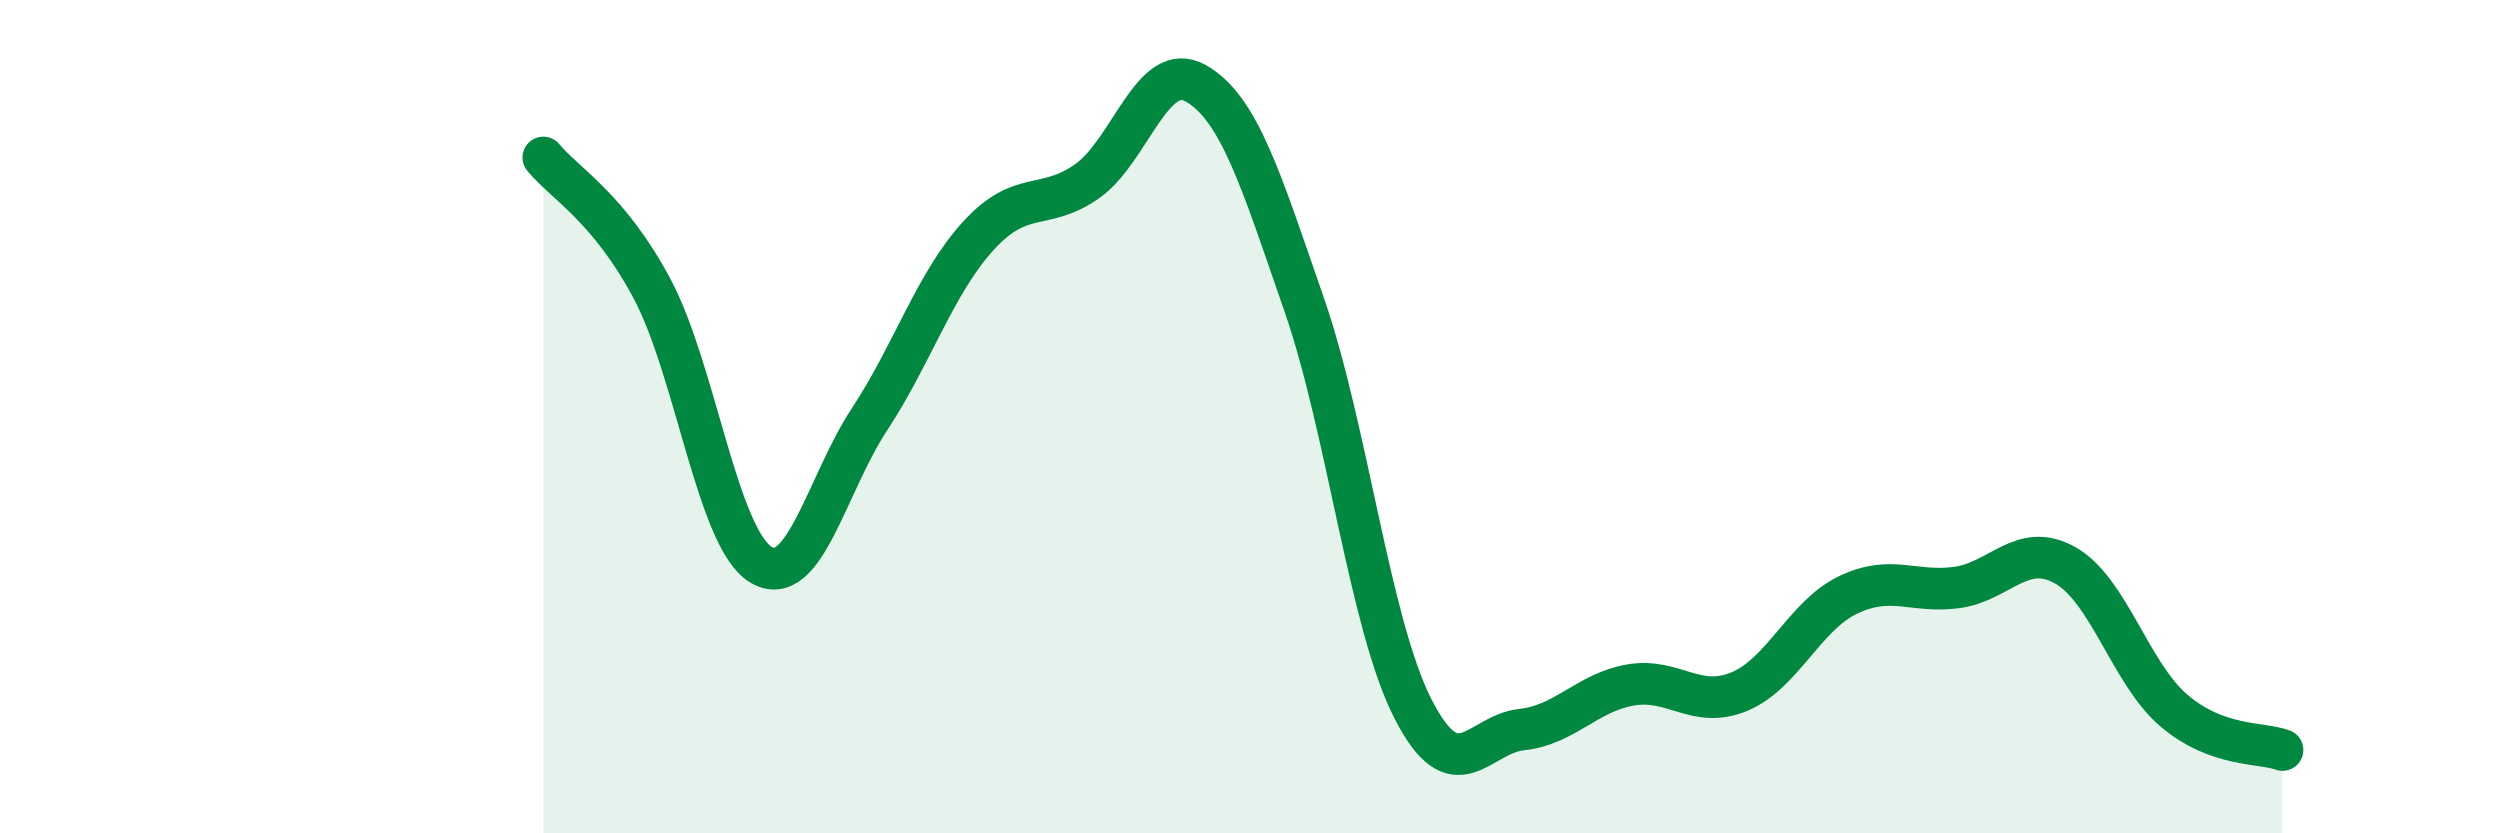
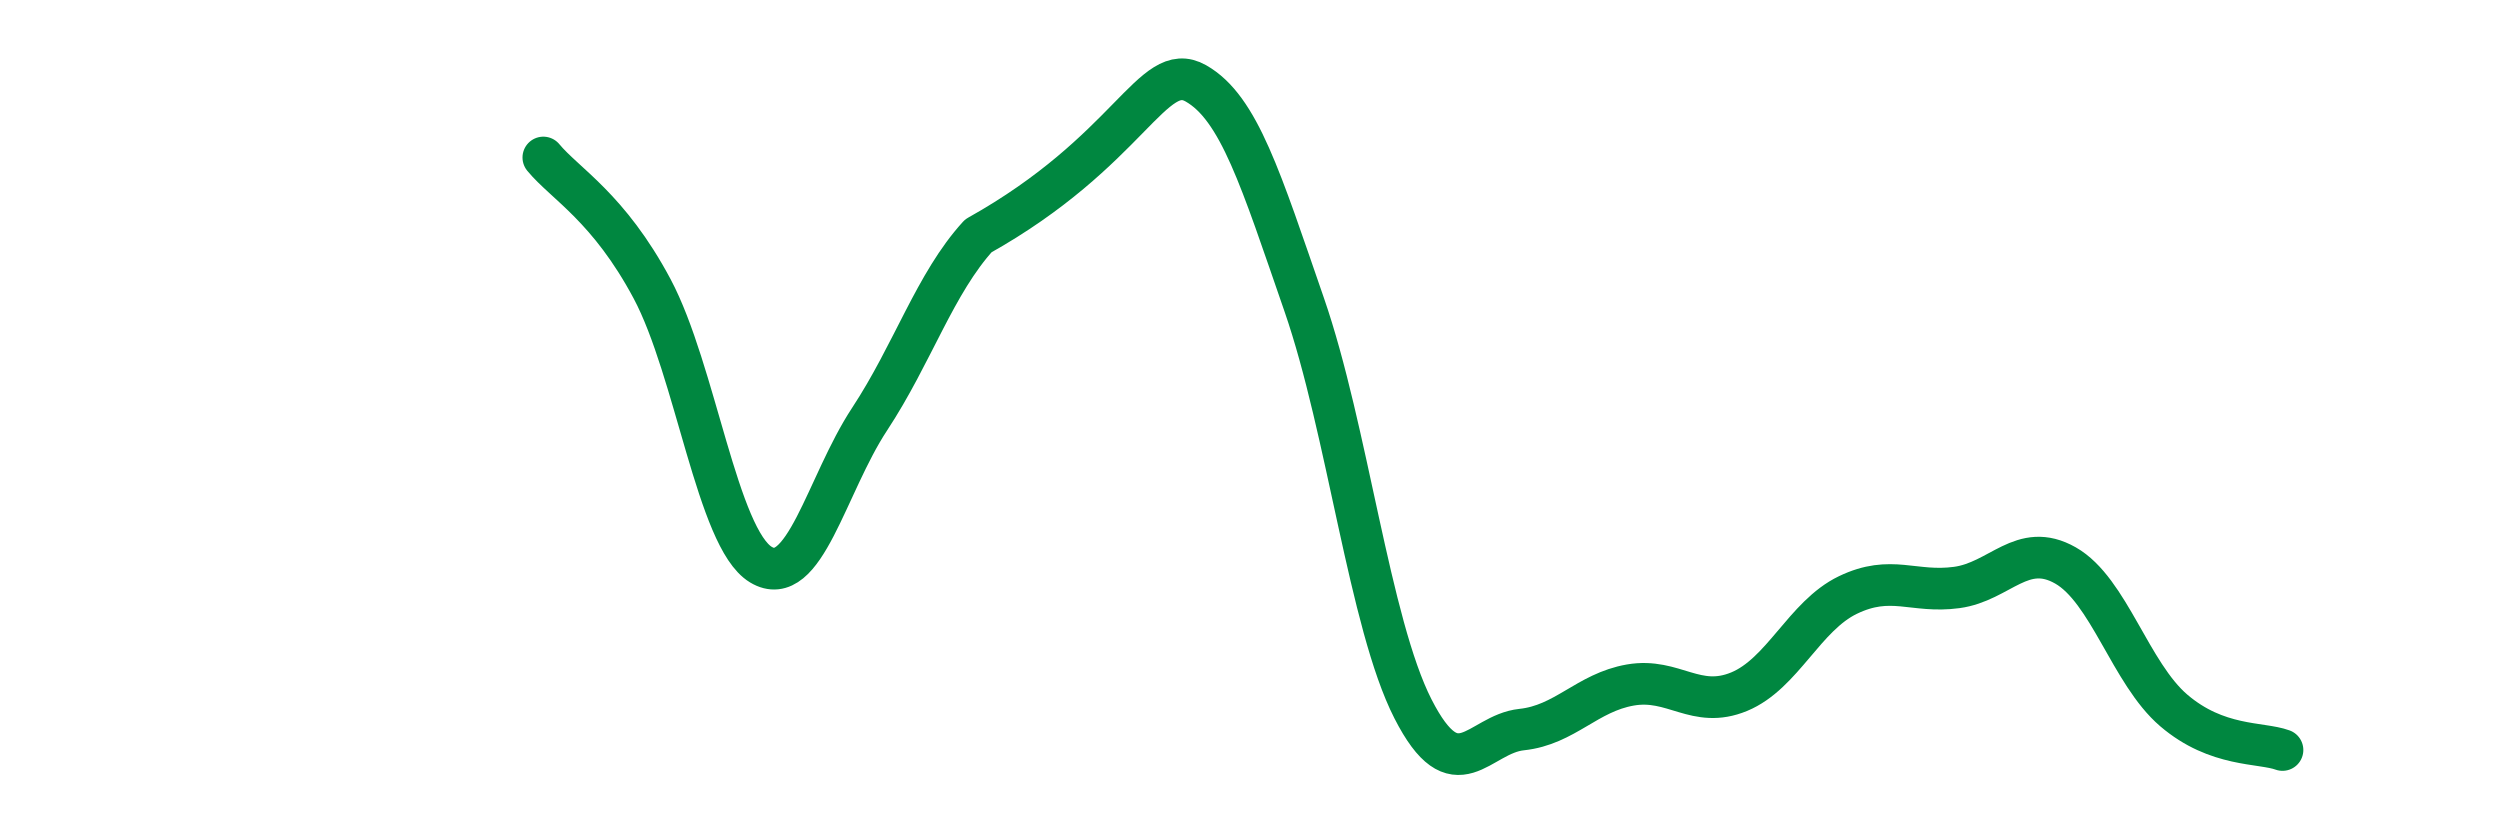
<svg xmlns="http://www.w3.org/2000/svg" width="60" height="20" viewBox="0 0 60 20">
-   <path d="M 13.04,3.78 C 13.56,4.41 14.61,4.98 15.65,6.93 C 16.69,8.88 17.22,12.92 18.26,13.55 C 19.3,14.18 19.83,11.64 20.87,10.06 C 21.91,8.48 22.44,6.8 23.48,5.66 C 24.52,4.52 25.05,5.08 26.09,4.35 C 27.13,3.62 27.66,1.41 28.7,2 C 29.74,2.59 30.26,4.31 31.3,7.31 C 32.34,10.31 32.87,14.97 33.91,17.01 C 34.95,19.05 35.48,17.62 36.52,17.51 C 37.56,17.4 38.09,16.62 39.13,16.44 C 40.17,16.26 40.7,17.03 41.74,16.6 C 42.78,16.17 43.31,14.78 44.35,14.28 C 45.39,13.78 45.92,14.24 46.96,14.1 C 48,13.96 48.53,12.98 49.57,13.57 C 50.61,14.16 51.13,16.16 52.17,17.05 C 53.21,17.94 54.26,17.81 54.78,18L54.78 20L13.04 20Z" fill="#008740" opacity="0.1" stroke-linecap="round" stroke-linejoin="round" />
-   <path d="M 13.04,3.78 C 13.56,4.41 14.61,4.98 15.65,6.93 C 16.69,8.88 17.22,12.92 18.26,13.55 C 19.3,14.18 19.83,11.64 20.87,10.06 C 21.91,8.48 22.44,6.8 23.48,5.66 C 24.52,4.52 25.05,5.08 26.09,4.35 C 27.13,3.62 27.66,1.41 28.7,2 C 29.74,2.59 30.26,4.31 31.3,7.31 C 32.34,10.31 32.87,14.97 33.91,17.01 C 34.95,19.05 35.48,17.62 36.52,17.51 C 37.56,17.4 38.09,16.62 39.13,16.44 C 40.17,16.26 40.7,17.03 41.74,16.6 C 42.78,16.17 43.31,14.78 44.35,14.28 C 45.39,13.78 45.92,14.24 46.96,14.1 C 48,13.96 48.53,12.98 49.57,13.57 C 50.61,14.16 51.13,16.16 52.17,17.05 C 53.21,17.94 54.26,17.81 54.78,18" stroke="#008740" stroke-width="1" fill="none" stroke-linecap="round" stroke-linejoin="round" />
+   <path d="M 13.04,3.78 C 13.56,4.41 14.61,4.98 15.65,6.93 C 16.69,8.88 17.22,12.92 18.26,13.55 C 19.3,14.18 19.83,11.64 20.87,10.06 C 21.91,8.48 22.44,6.8 23.48,5.66 C 27.13,3.62 27.66,1.41 28.7,2 C 29.74,2.59 30.26,4.31 31.3,7.31 C 32.34,10.31 32.87,14.97 33.91,17.01 C 34.95,19.05 35.48,17.62 36.52,17.51 C 37.56,17.4 38.09,16.62 39.13,16.44 C 40.17,16.26 40.7,17.03 41.74,16.6 C 42.78,16.17 43.31,14.78 44.35,14.28 C 45.39,13.78 45.92,14.24 46.96,14.1 C 48,13.96 48.53,12.98 49.57,13.57 C 50.61,14.16 51.13,16.16 52.17,17.05 C 53.21,17.94 54.26,17.81 54.78,18" stroke="#008740" stroke-width="1" fill="none" stroke-linecap="round" stroke-linejoin="round" />
</svg>